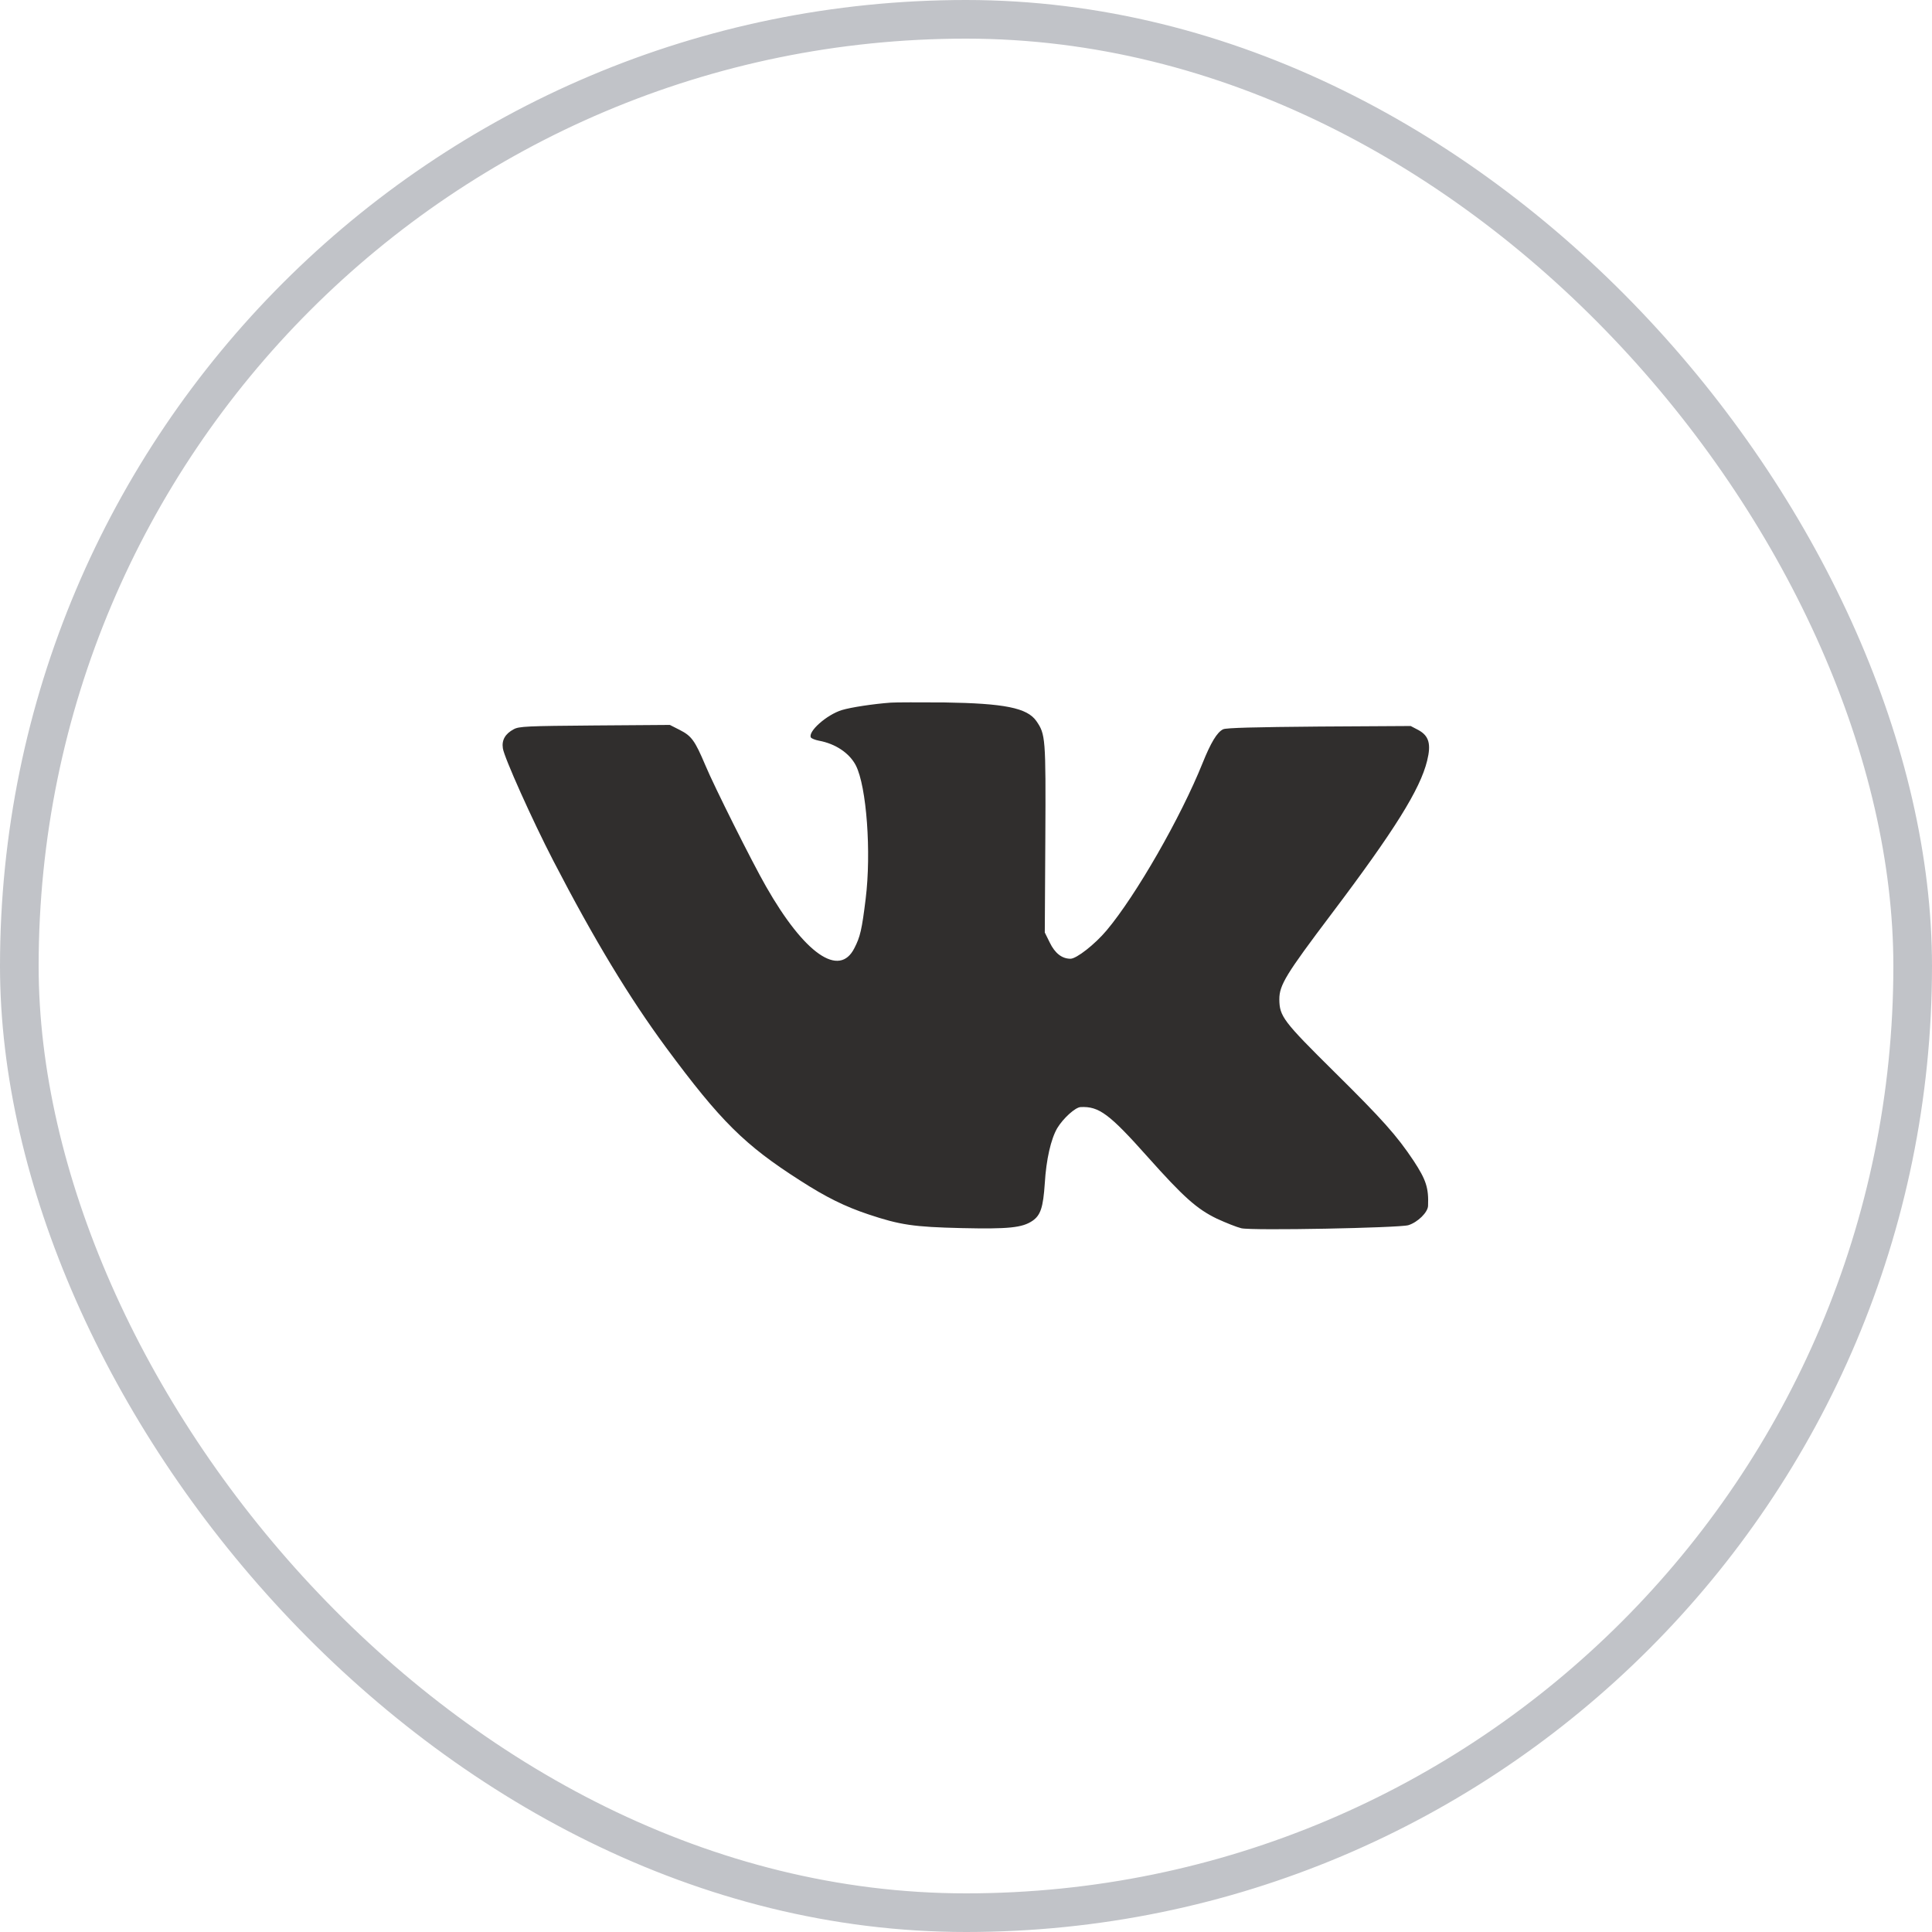
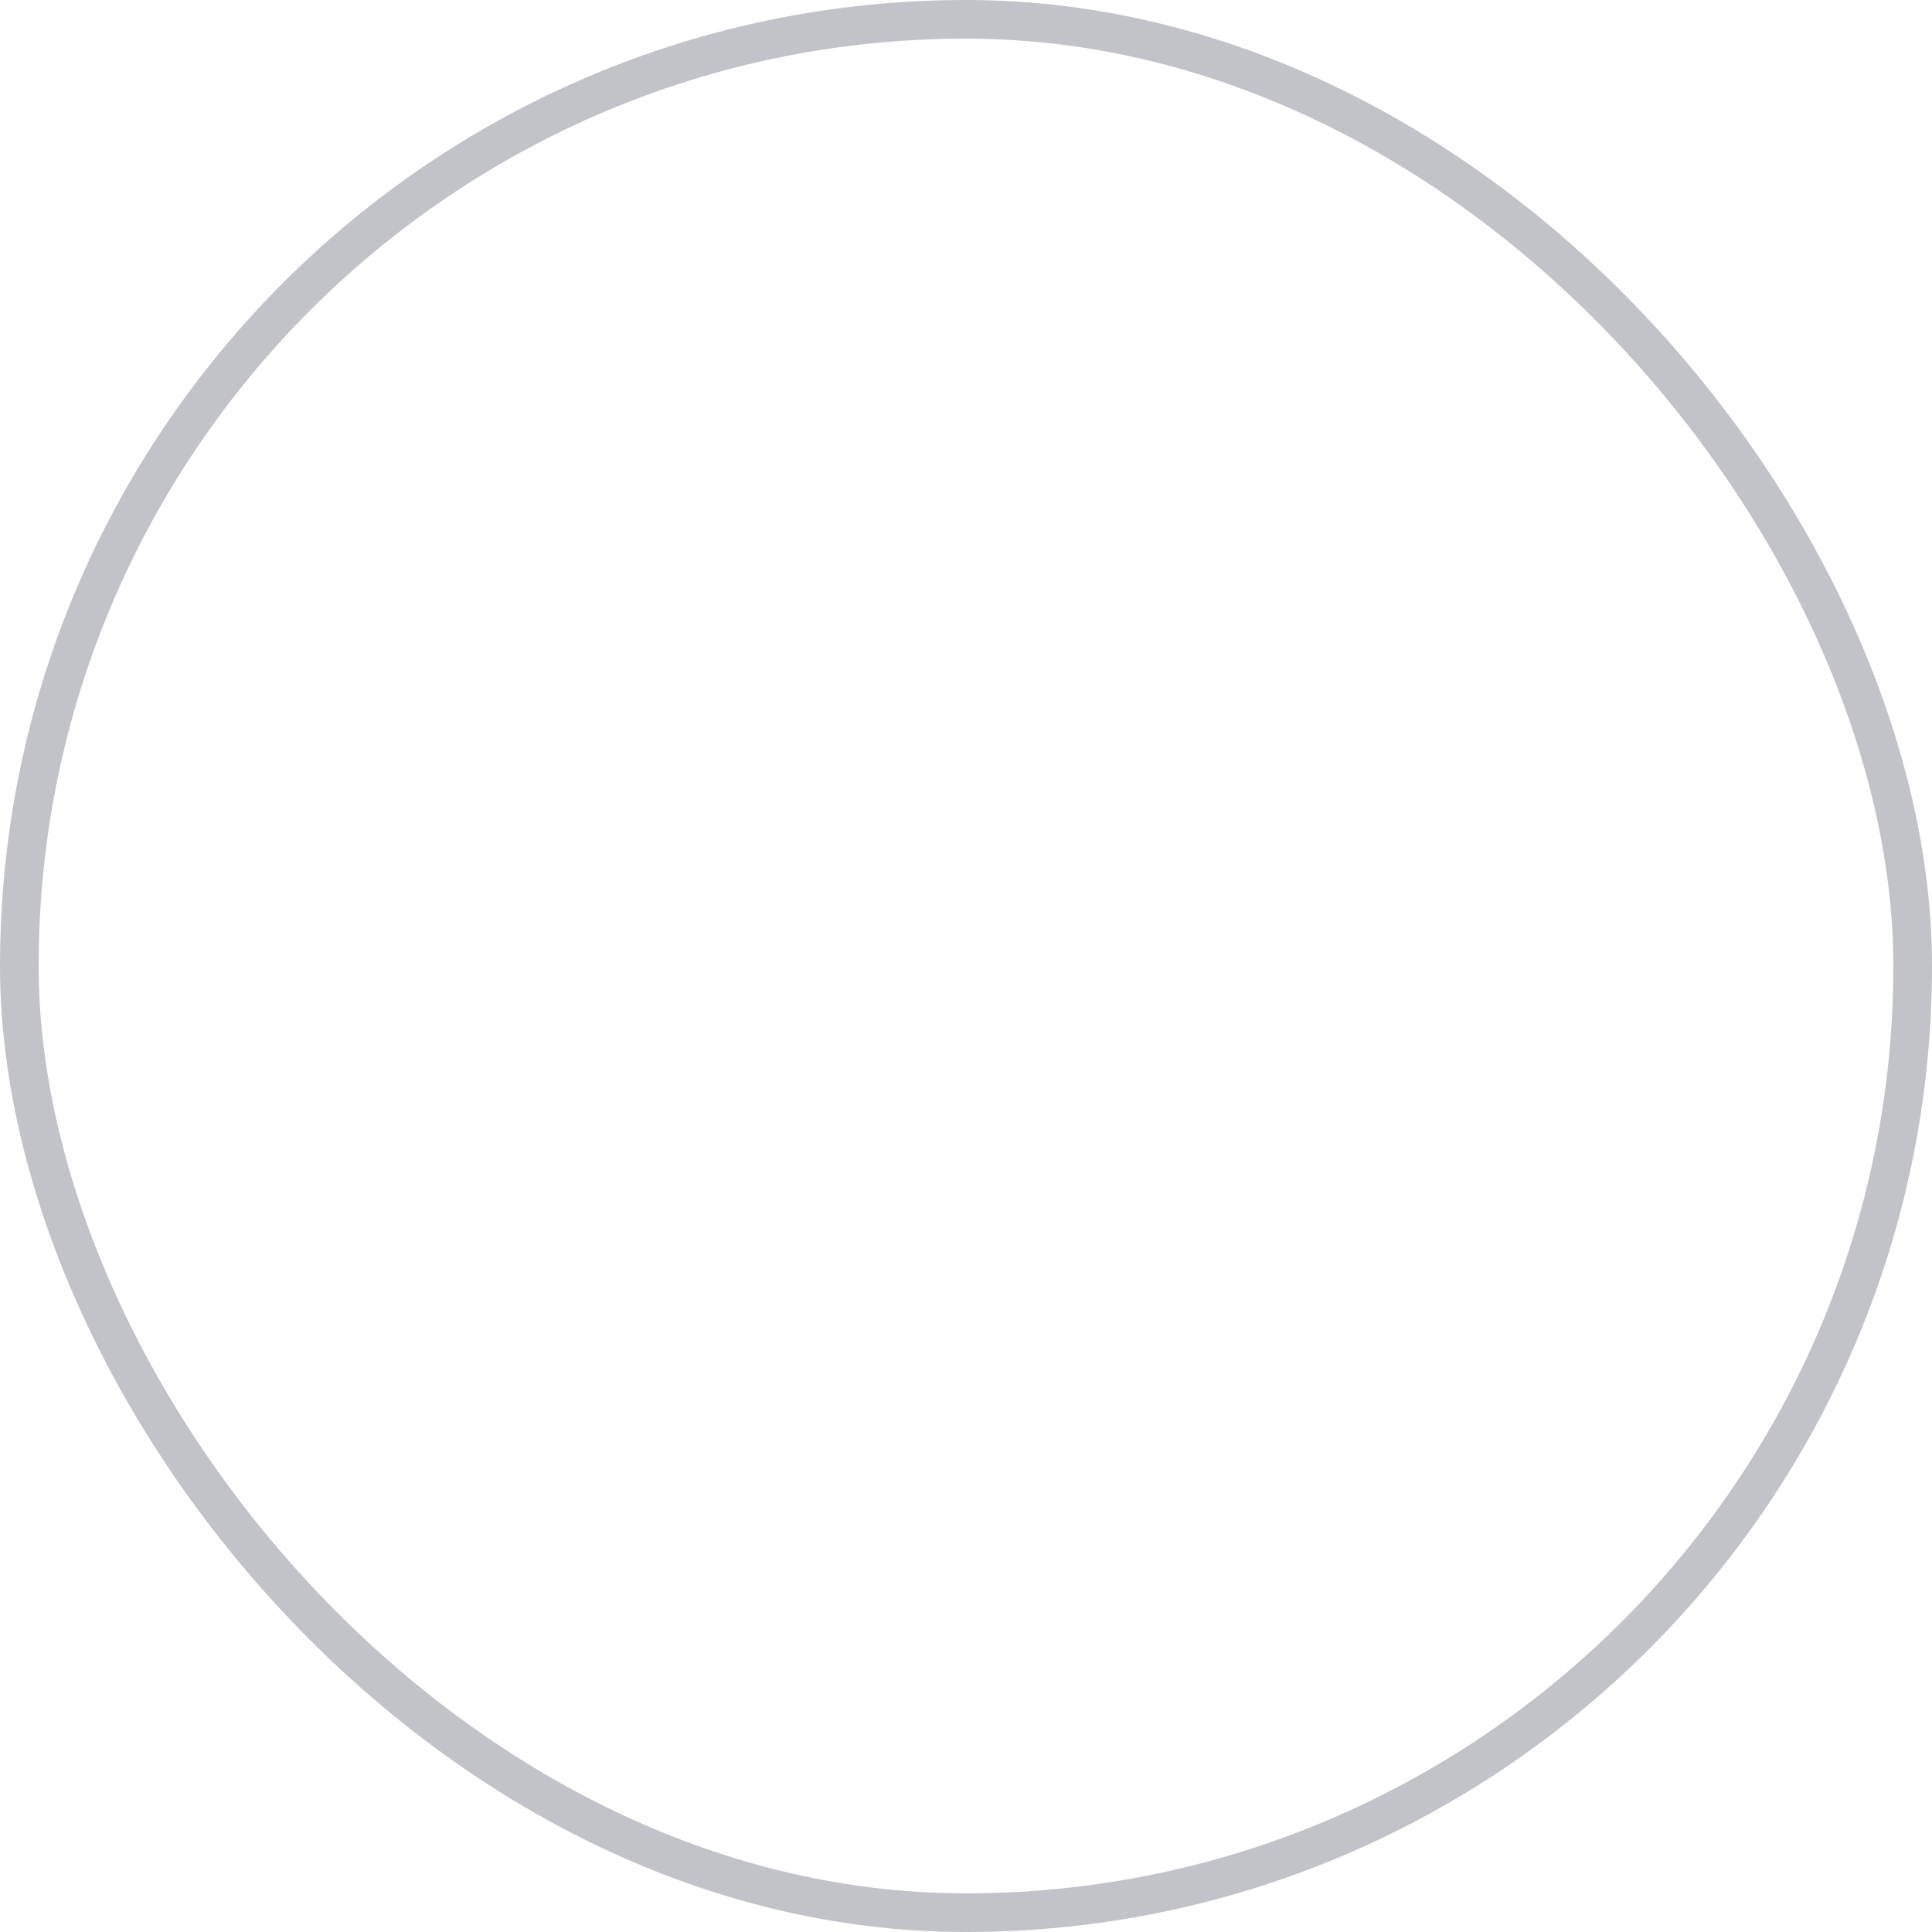
<svg xmlns="http://www.w3.org/2000/svg" width="50" height="50" viewBox="0 0 50 50" fill="none">
  <rect x="0.5" y="0.5" width="49" height="49" rx="24.5" stroke="#C1C3C8" />
-   <path d="M23.055 18.184C22.6 18.217 22.019 18.306 21.789 18.376C21.391 18.498 20.898 18.939 20.987 19.089C21.006 19.112 21.095 19.15 21.194 19.169C21.625 19.248 21.986 19.492 22.15 19.811C22.427 20.354 22.553 22.061 22.403 23.265C22.305 24.062 22.262 24.245 22.112 24.536C21.723 25.314 20.819 24.686 19.825 22.942C19.469 22.323 18.475 20.336 18.255 19.806C17.983 19.164 17.898 19.047 17.594 18.892L17.336 18.761L15.391 18.775C13.633 18.789 13.431 18.798 13.295 18.873C13.075 18.99 12.981 19.154 13.014 19.365C13.042 19.59 13.778 21.231 14.322 22.281C15.381 24.325 16.281 25.811 17.237 27.109C18.648 29.017 19.272 29.636 20.711 30.554C21.381 30.986 21.869 31.225 22.469 31.426C23.294 31.703 23.65 31.754 24.883 31.783C26.106 31.811 26.458 31.773 26.72 31.595C26.931 31.45 26.997 31.248 27.039 30.625C27.076 30.006 27.198 29.476 27.362 29.195C27.512 28.947 27.826 28.656 27.967 28.651C28.441 28.628 28.708 28.825 29.701 29.94C30.634 30.986 30.977 31.29 31.492 31.539C31.727 31.647 32.008 31.759 32.125 31.787C32.406 31.853 36.203 31.778 36.447 31.708C36.691 31.633 36.953 31.375 36.958 31.206C36.977 30.742 36.906 30.531 36.583 30.039C36.151 29.392 35.786 28.979 34.534 27.742C33.203 26.425 33.114 26.303 33.109 25.862C33.109 25.492 33.283 25.211 34.45 23.664C36.095 21.484 36.752 20.429 36.934 19.689C37.042 19.253 36.981 19.042 36.705 18.892L36.508 18.789L34.141 18.803C32.467 18.817 31.741 18.836 31.656 18.873C31.497 18.948 31.333 19.225 31.122 19.75C30.559 21.151 29.401 23.172 28.637 24.081C28.333 24.442 27.859 24.812 27.705 24.812C27.484 24.812 27.302 24.672 27.166 24.39L27.039 24.133L27.053 21.7C27.067 19.079 27.058 19.004 26.819 18.658C26.58 18.32 25.998 18.203 24.437 18.179C23.805 18.175 23.186 18.175 23.055 18.184Z" fill="#302E2D" />
</svg>